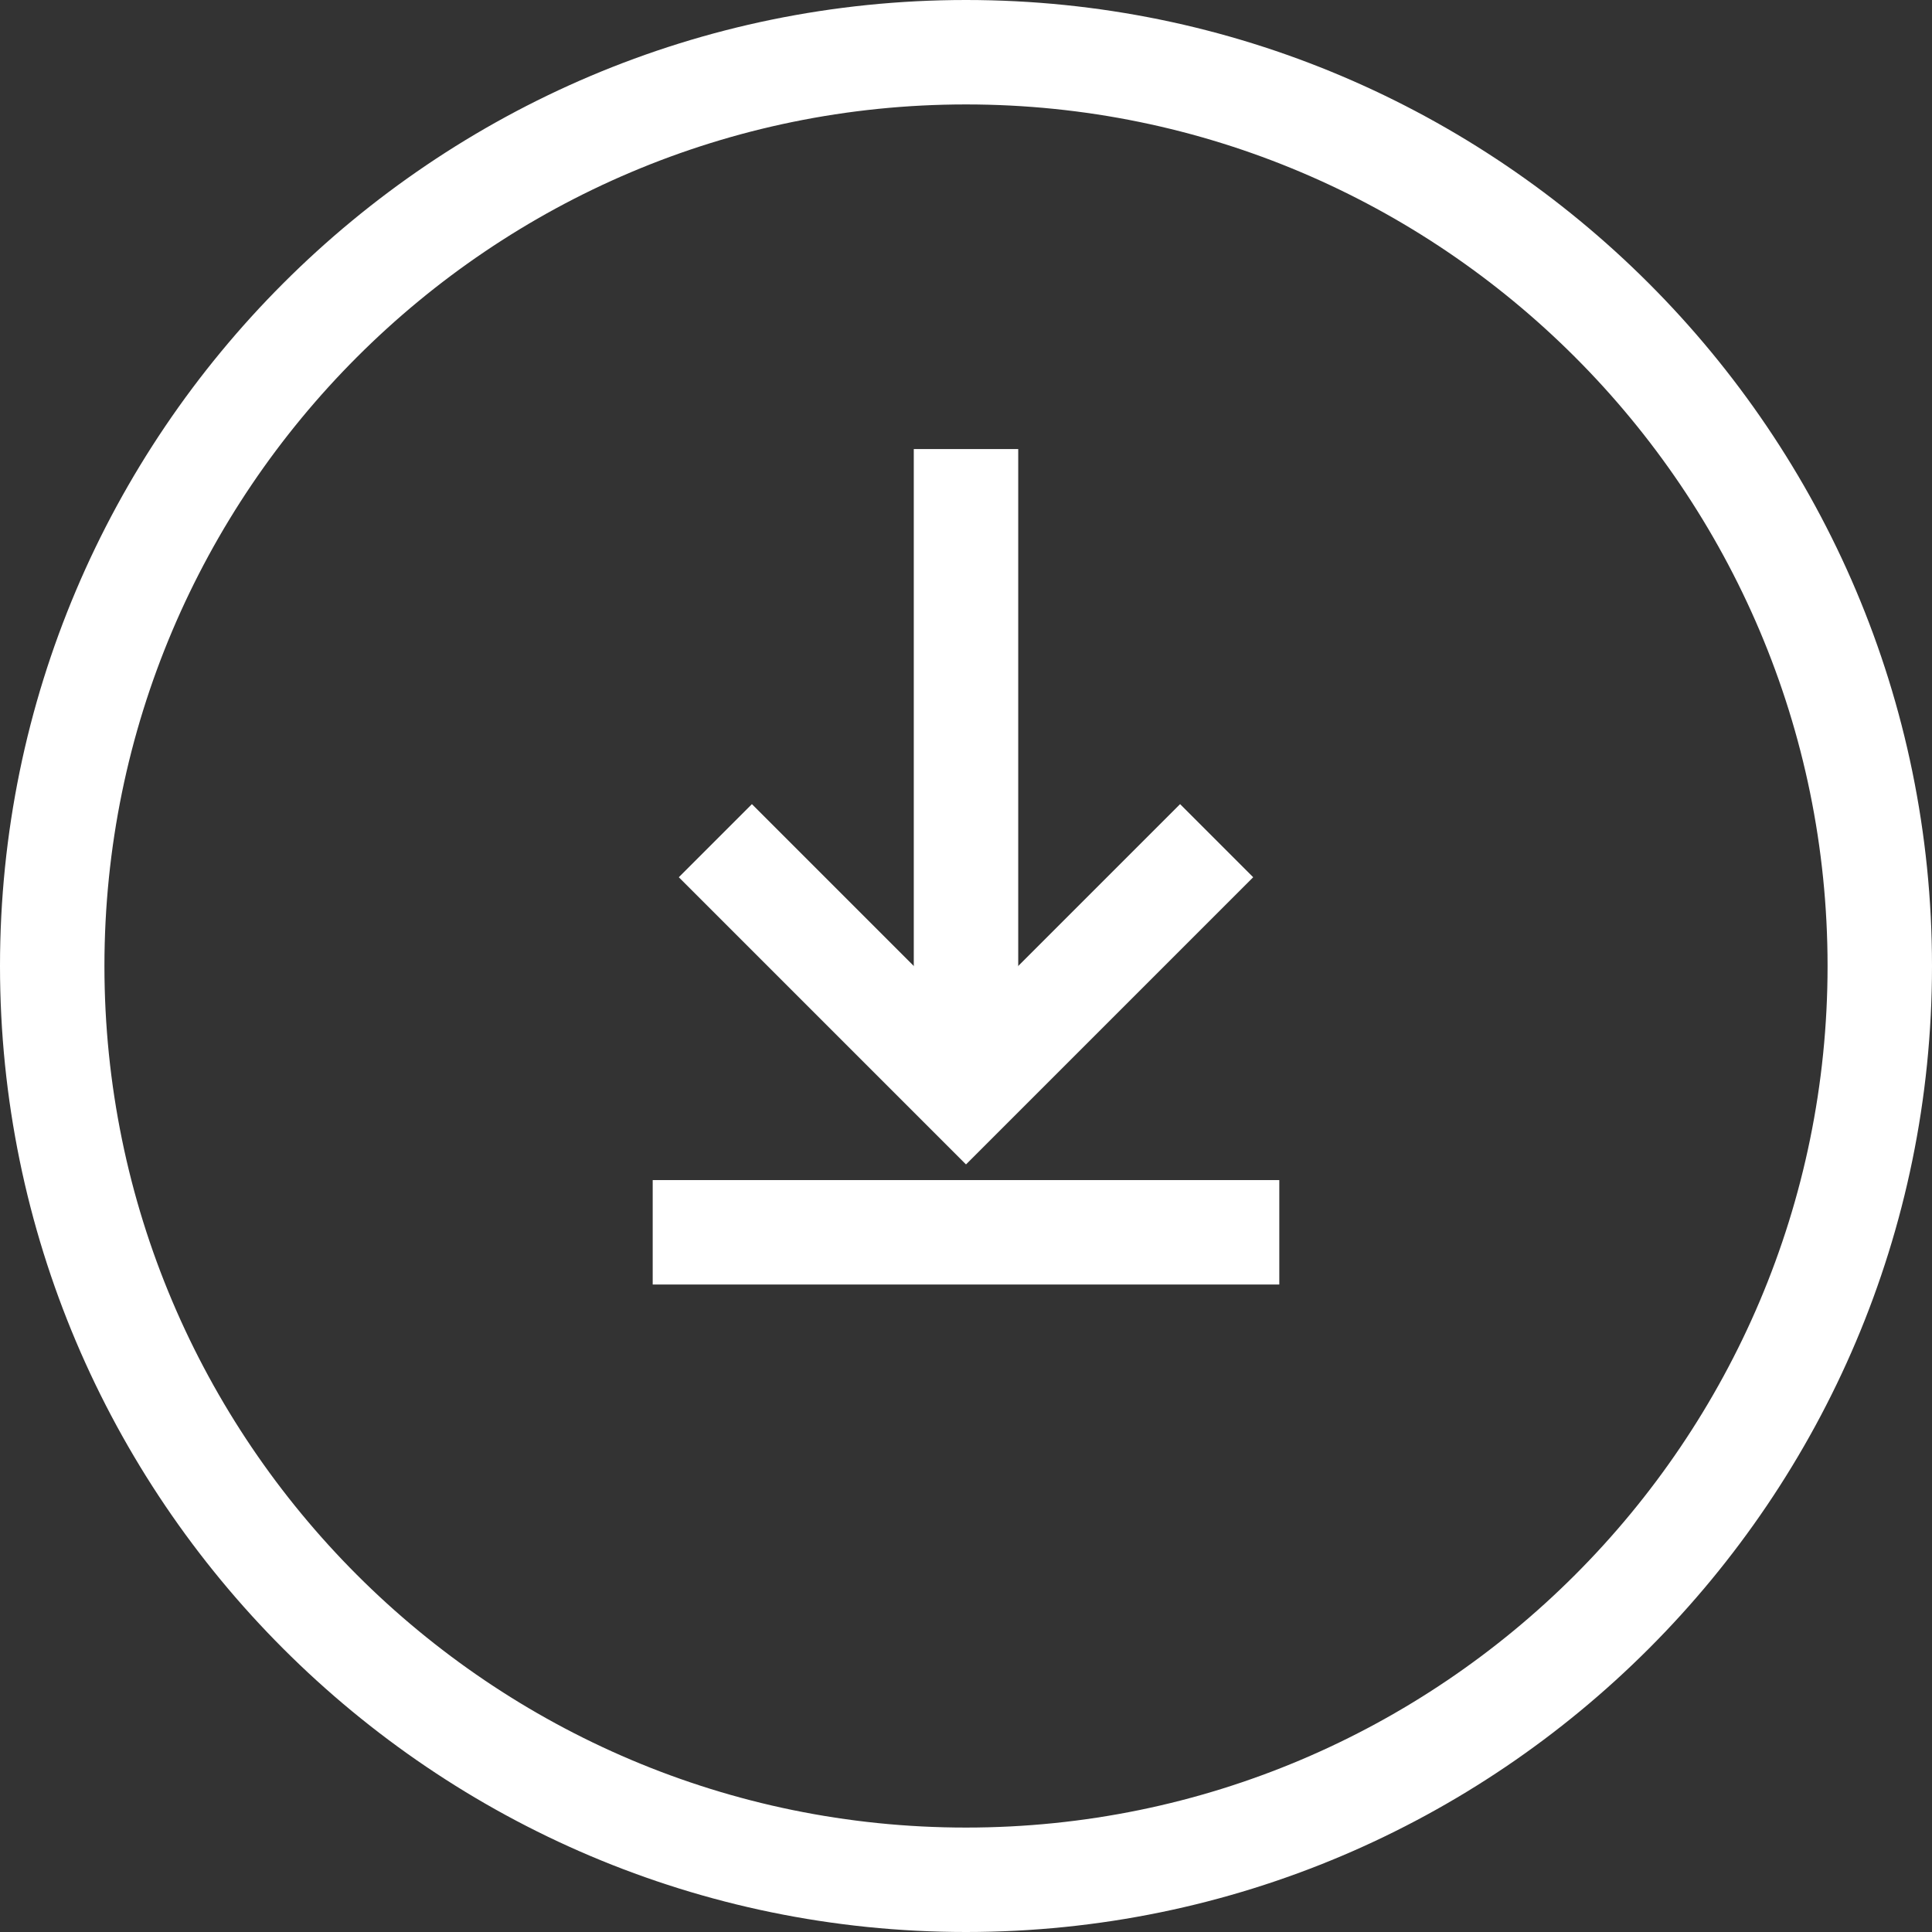
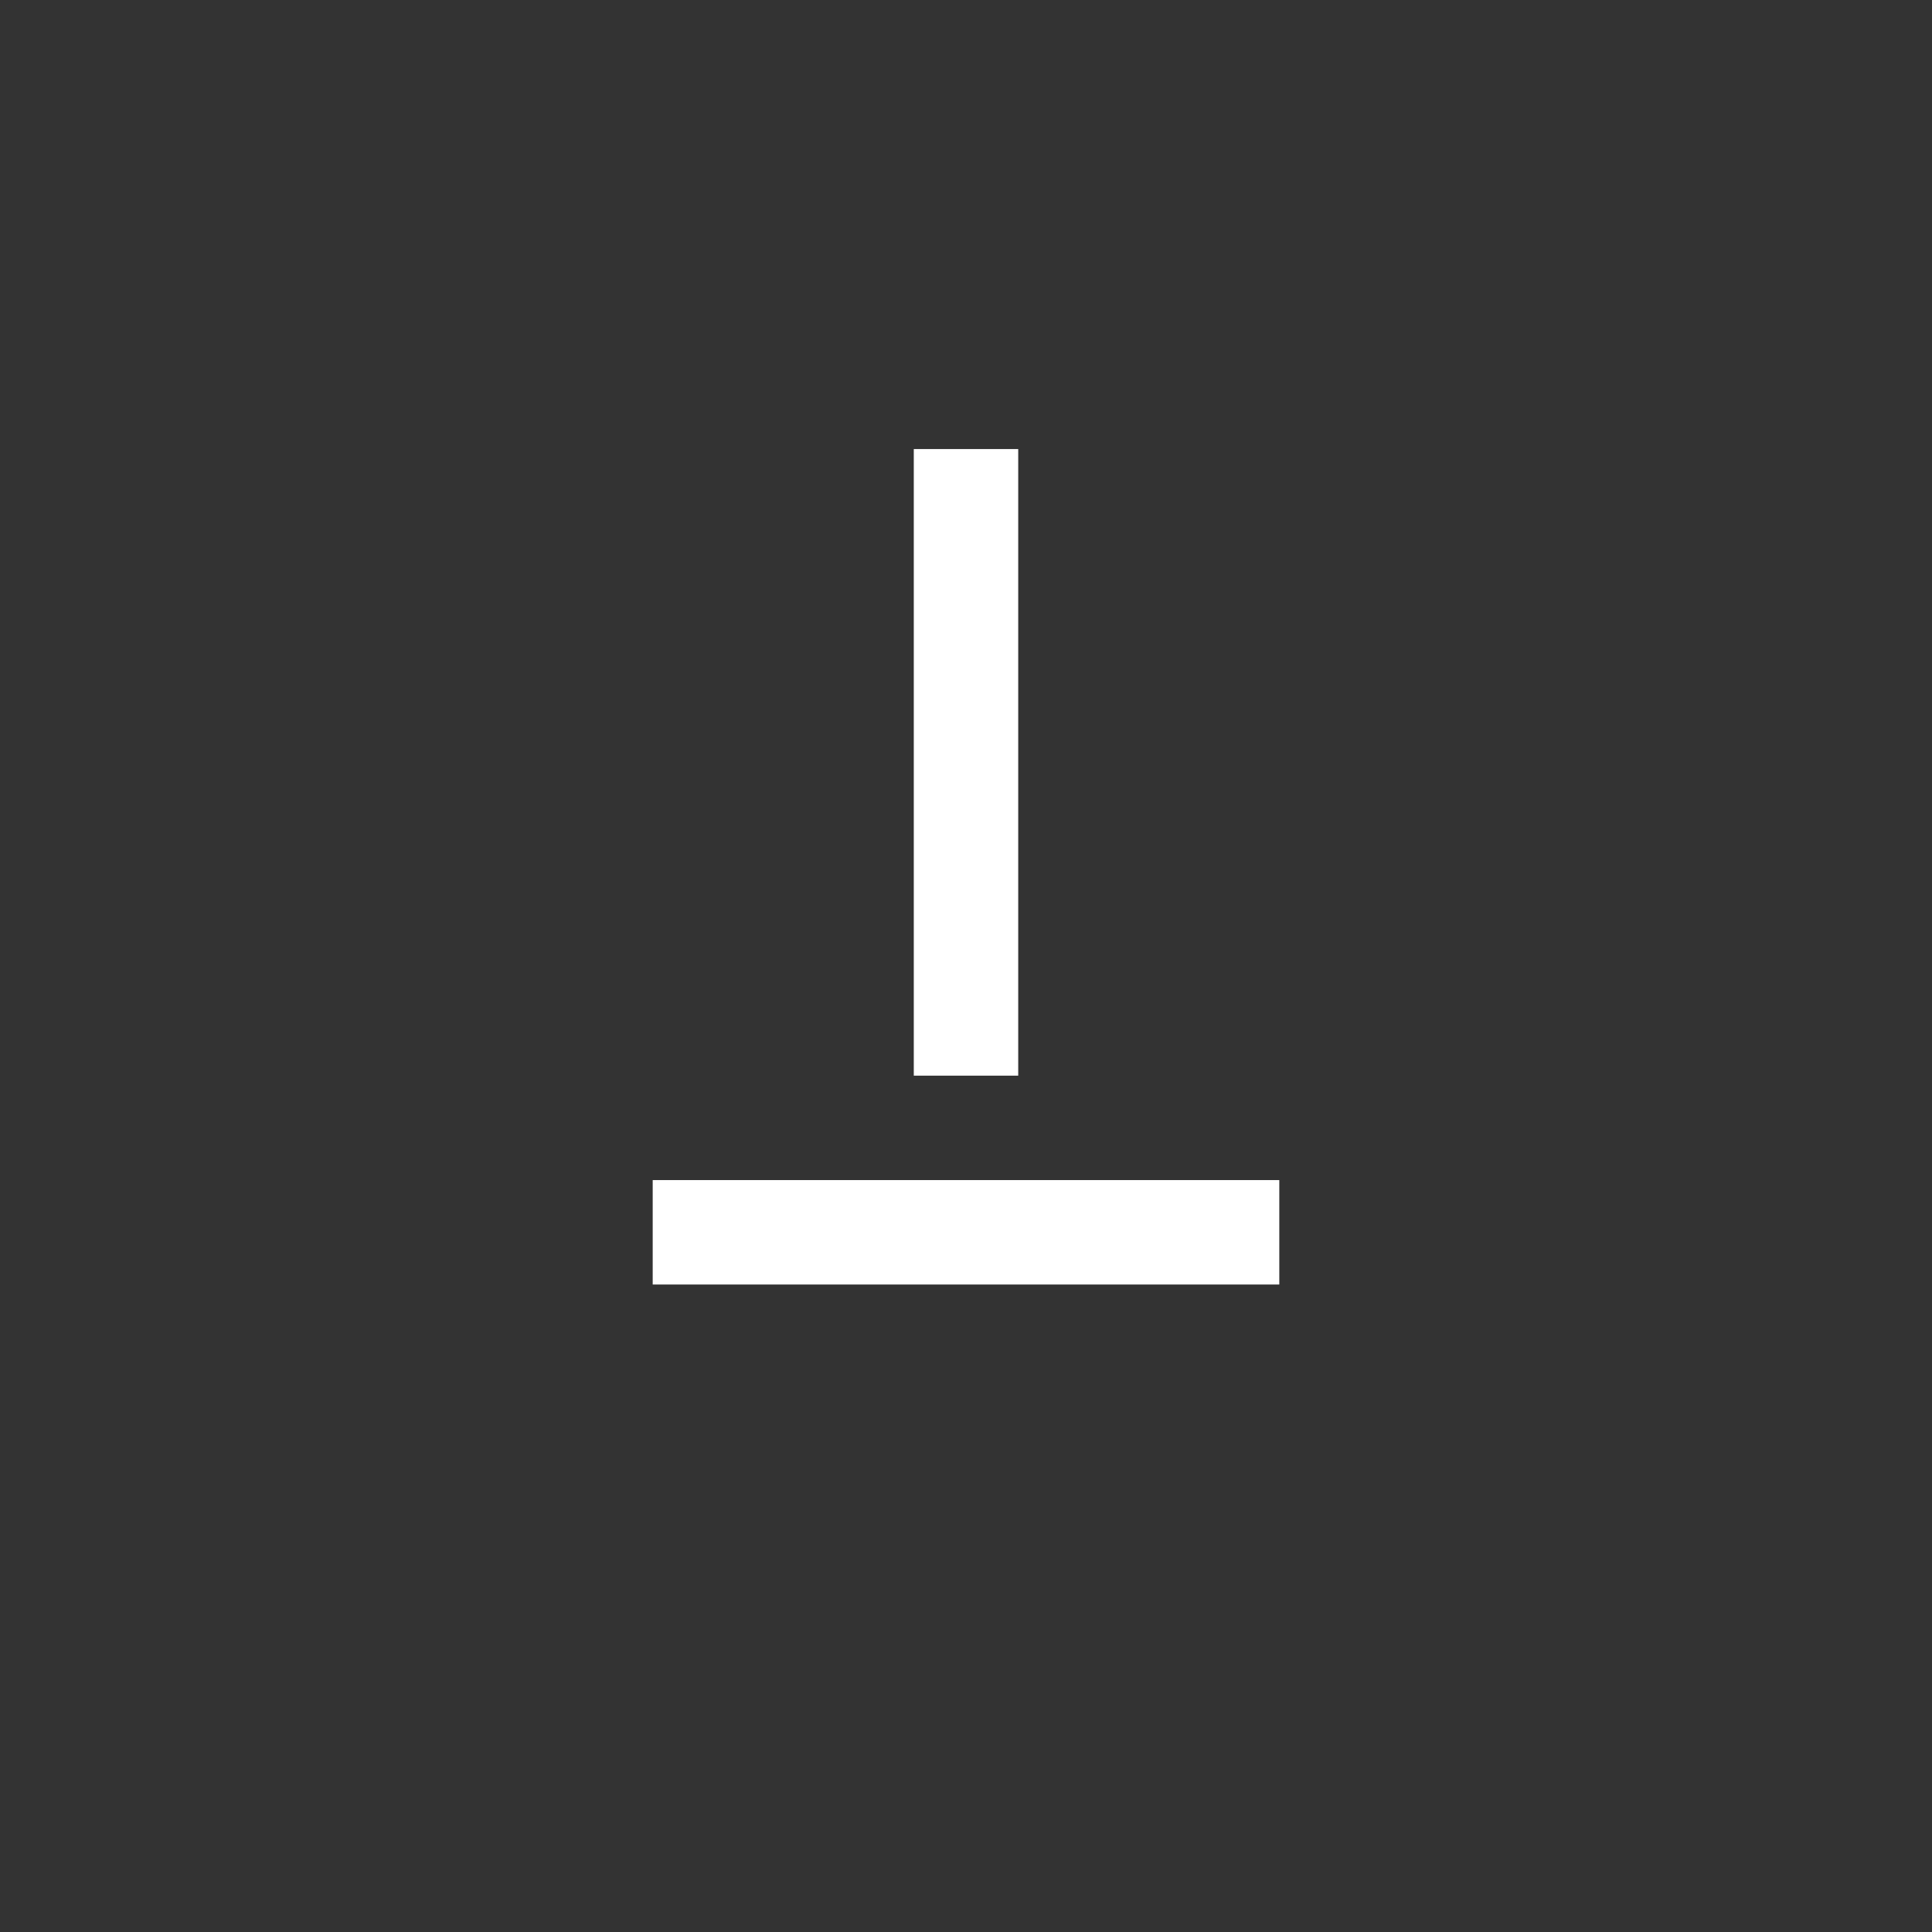
<svg xmlns="http://www.w3.org/2000/svg" version="1.1" id="Layer_1" x="0px" y="0px" viewBox="0 0 37 37" enable-background="new 0 0 37 37" xml:space="preserve">
  <rect x="0" y="0" width="37" height="37" fill="#333333" stroke="none" />
  <g>
    <rect x="17.5" y="8.6" fill="#FFFFFF" width="2" height="12" />
    <rect x="12.5" y="22.6" fill="#FFFFFF" width="12" height="2" />
-     <polygon fill="#FFFFFF" points="18.5,22.3 13,16.8 14.4,15.4 18.5,19.5 22.6,15.4 24,16.8  " />
-     <path fill="#FFFFFF" d="M18.5,37C8.3,37,0,28.7,0,18.5S8.3,0,18.5,0C28.7,0,37,8.3,37,18.5S28.7,37,18.5,37z M18.5,2   C9.4,2,2,9.4,2,18.5C2,27.6,9.4,35,18.5,35S35,27.6,35,18.5C35,9.4,27.6,2,18.5,2z" />
  </g>
</svg>